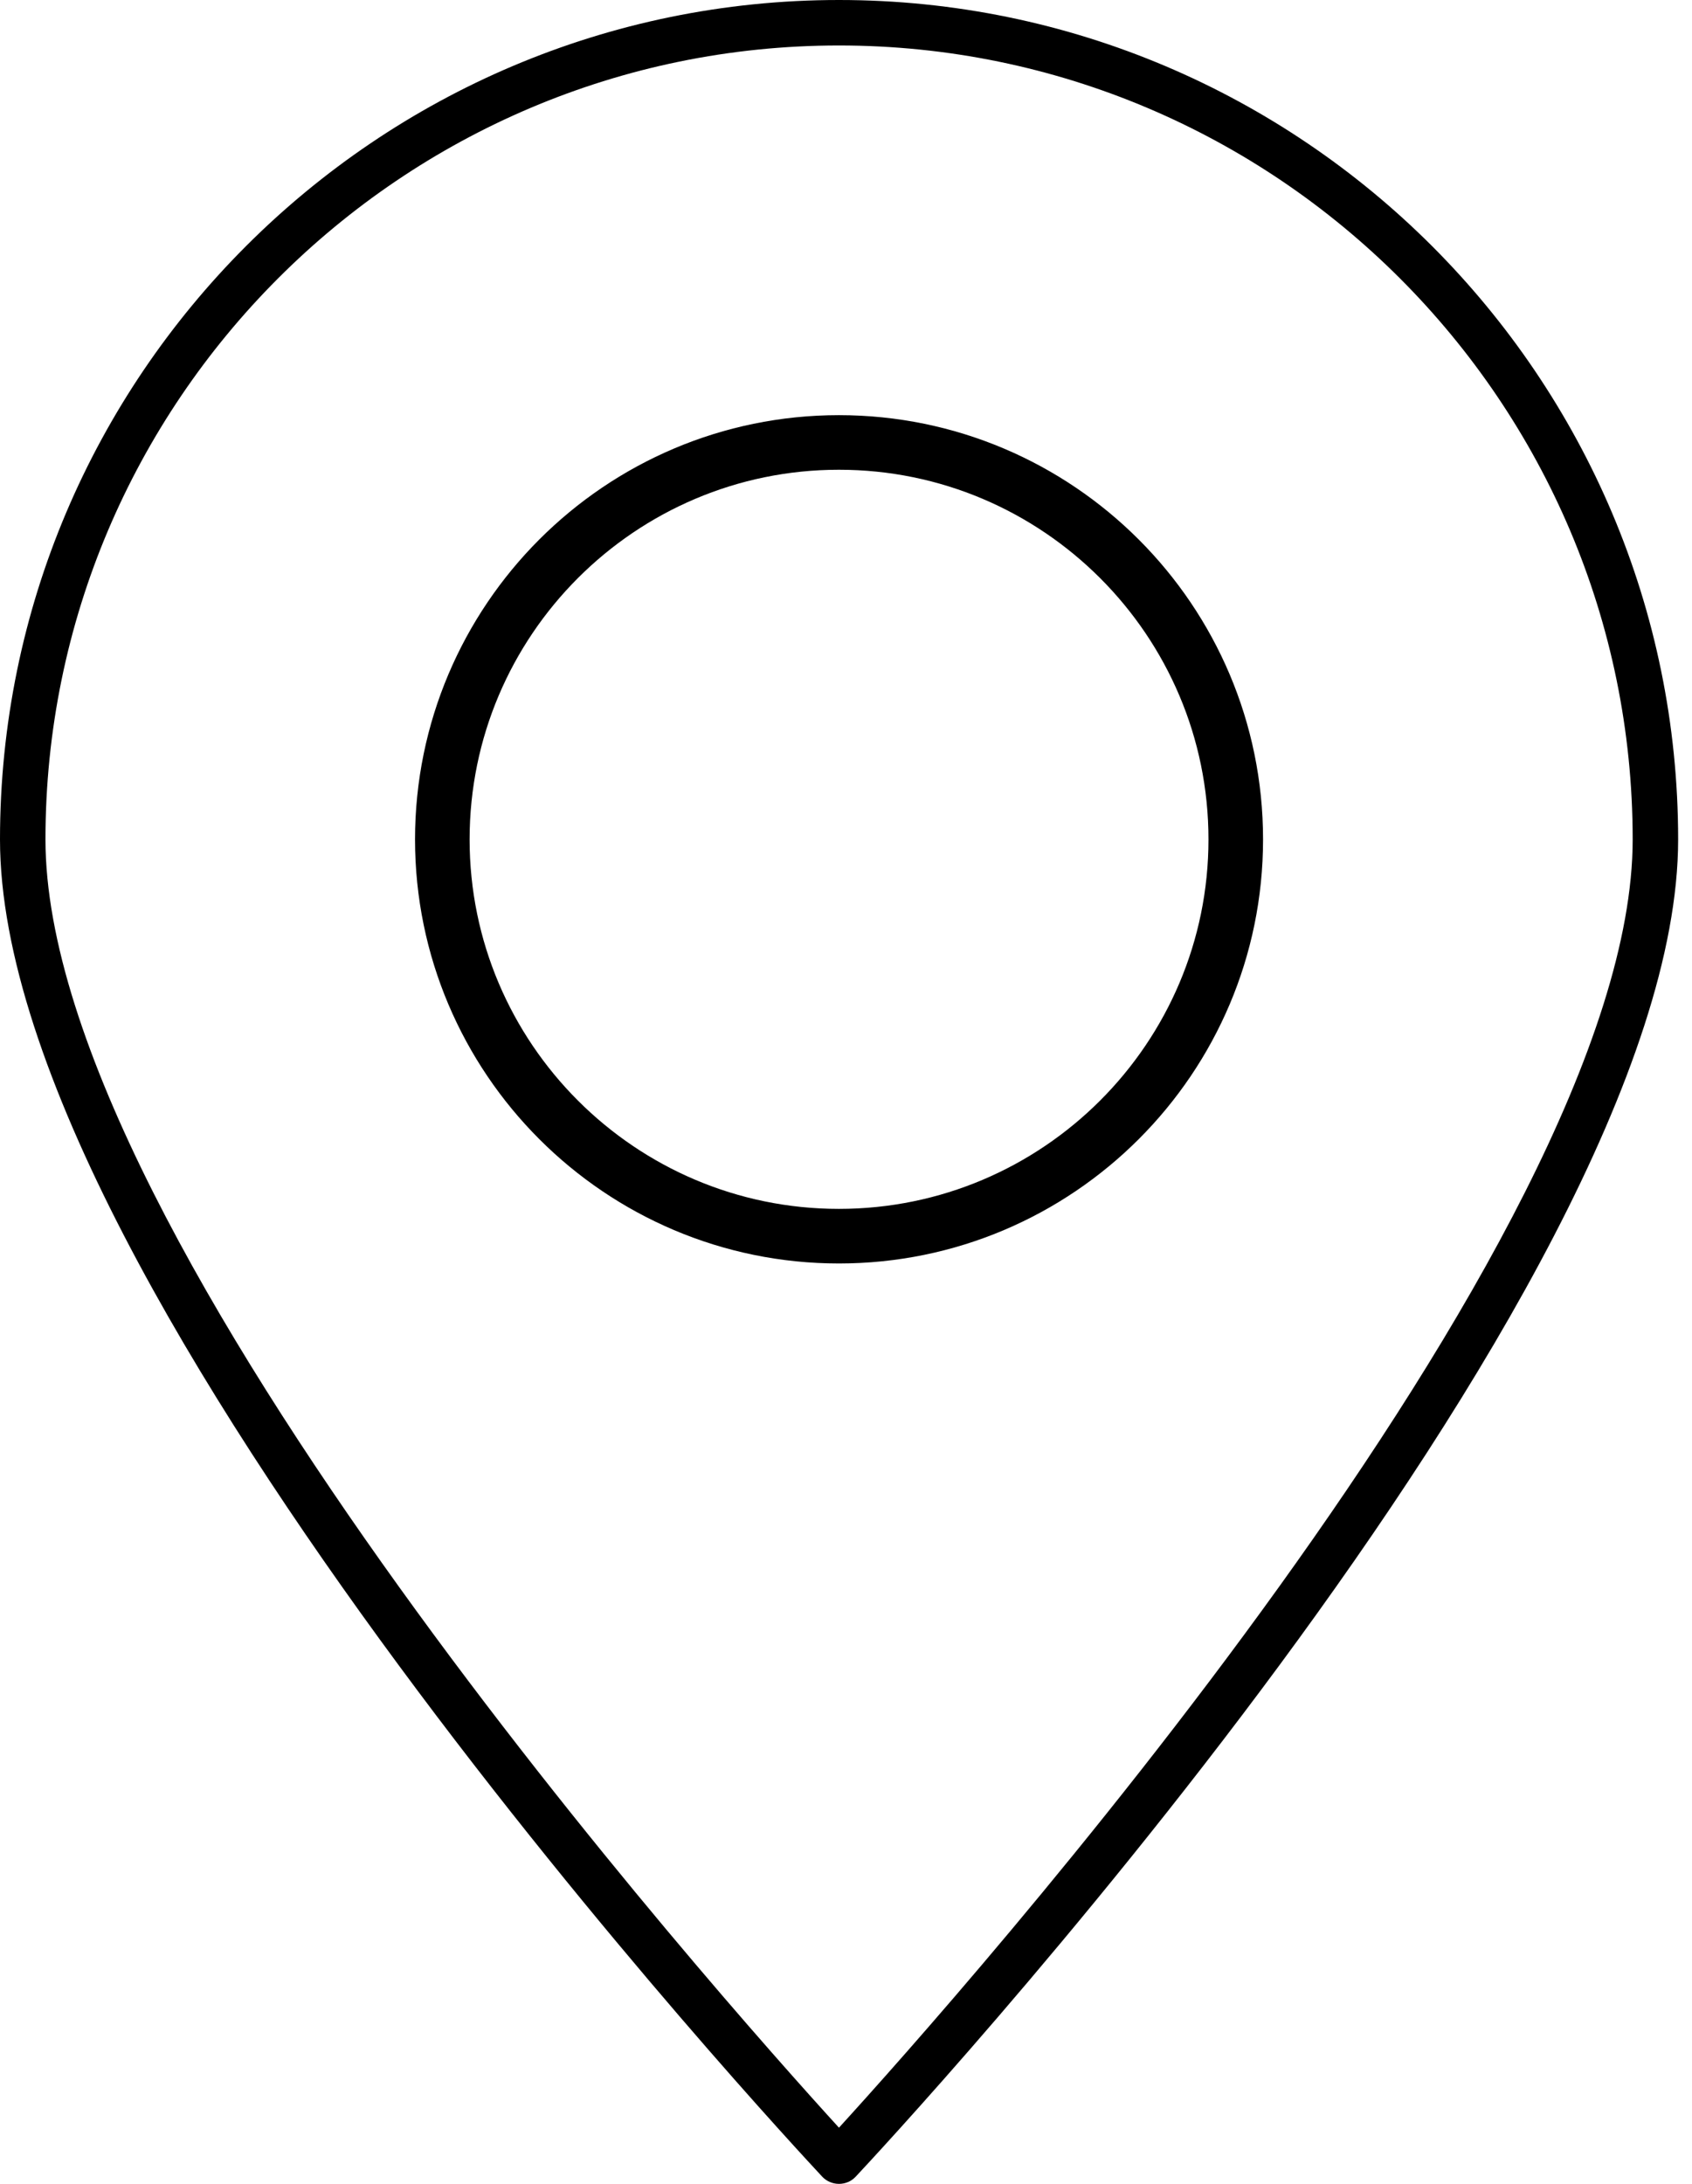
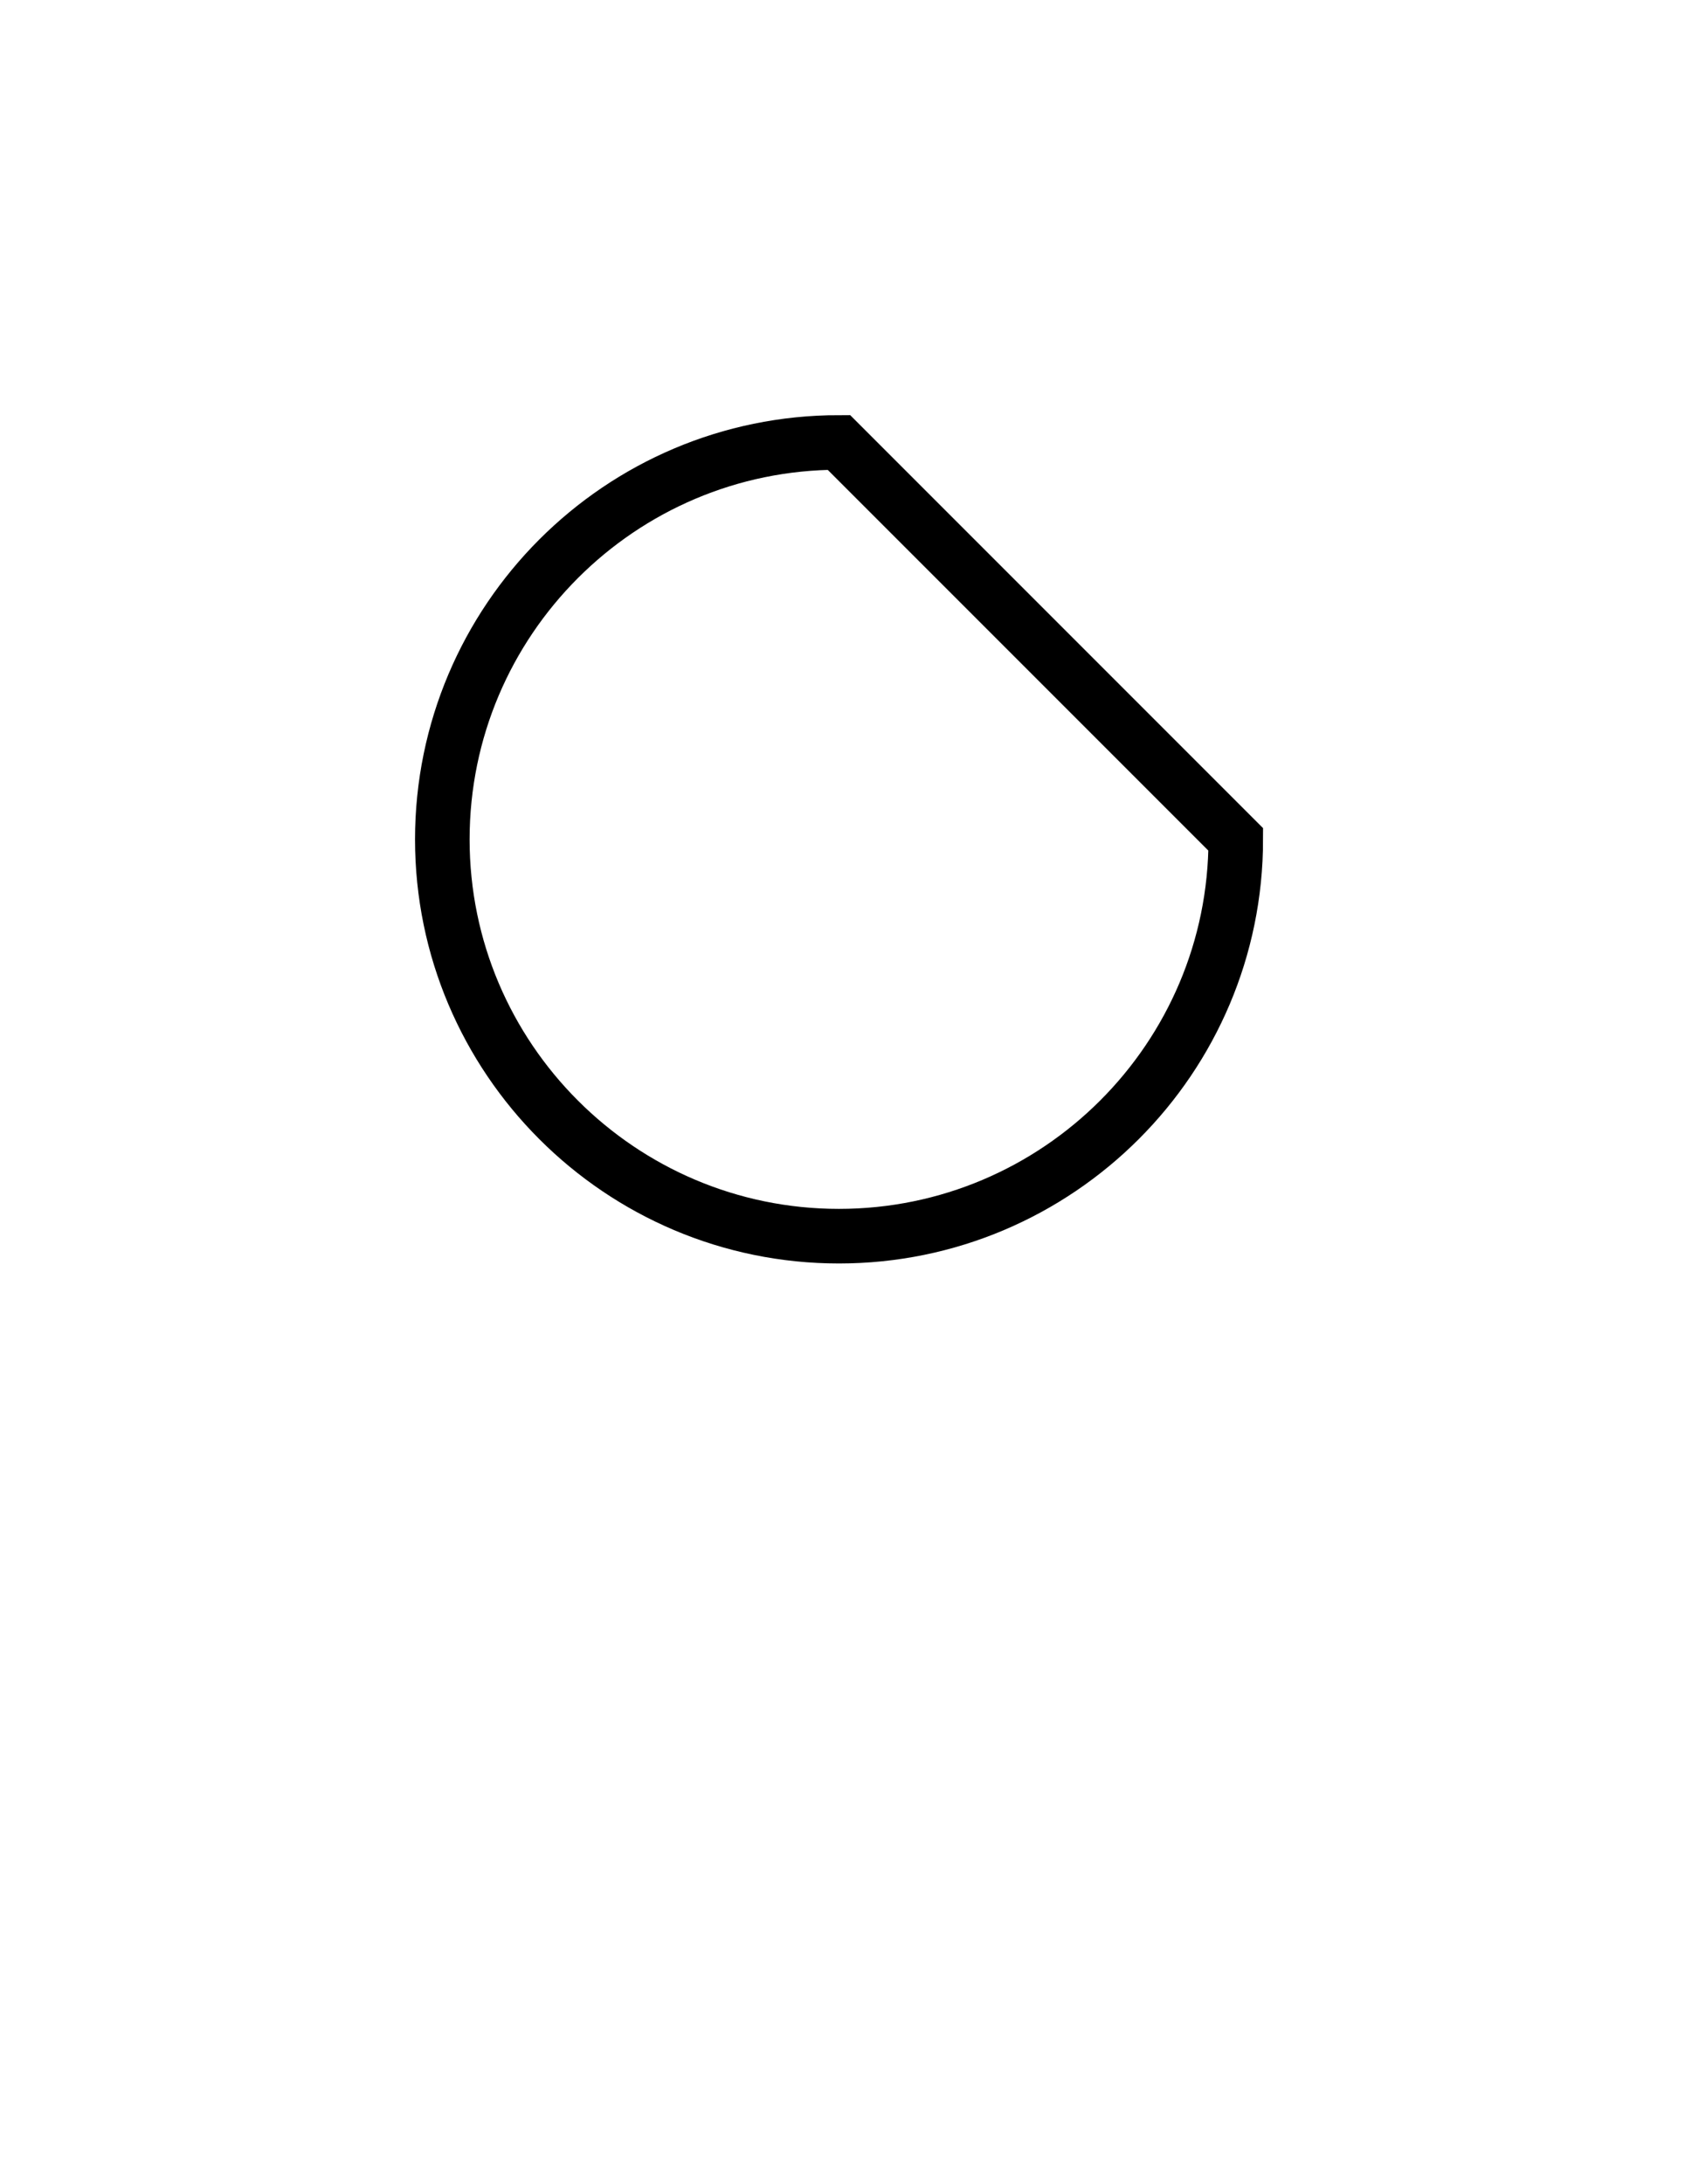
<svg xmlns="http://www.w3.org/2000/svg" width="31" height="40" viewBox="0 0 31 40" fill="none">
-   <path d="M15.371 0C6.896 0 0 6.896 0 15.375C0 23.704 14.454 39.212 15.067 39.871C15.146 39.954 15.258 40 15.371 40C15.488 40 15.596 39.954 15.675 39.871C16.292 39.212 30.746 23.704 30.746 15.375C30.746 6.896 23.85 0 15.371 0ZM15.371 38.971C13.254 36.65 0.833 22.733 0.833 15.375C0.833 7.358 7.354 0.833 15.371 0.833C23.387 0.833 29.913 7.358 29.913 15.375C29.913 22.733 17.488 36.65 15.371 38.971Z" fill="black" />
-   <path d="M22.641 15.375C22.641 19.382 19.382 22.642 15.37 22.642C11.363 22.642 8.104 19.382 8.104 15.375C8.104 11.363 11.363 8.104 15.37 8.104C19.381 8.104 22.641 11.364 22.641 15.375Z" stroke="black" />
+   <path d="M22.641 15.375C22.641 19.382 19.382 22.642 15.37 22.642C11.363 22.642 8.104 19.382 8.104 15.375C8.104 11.363 11.363 8.104 15.37 8.104Z" stroke="black" />
</svg>